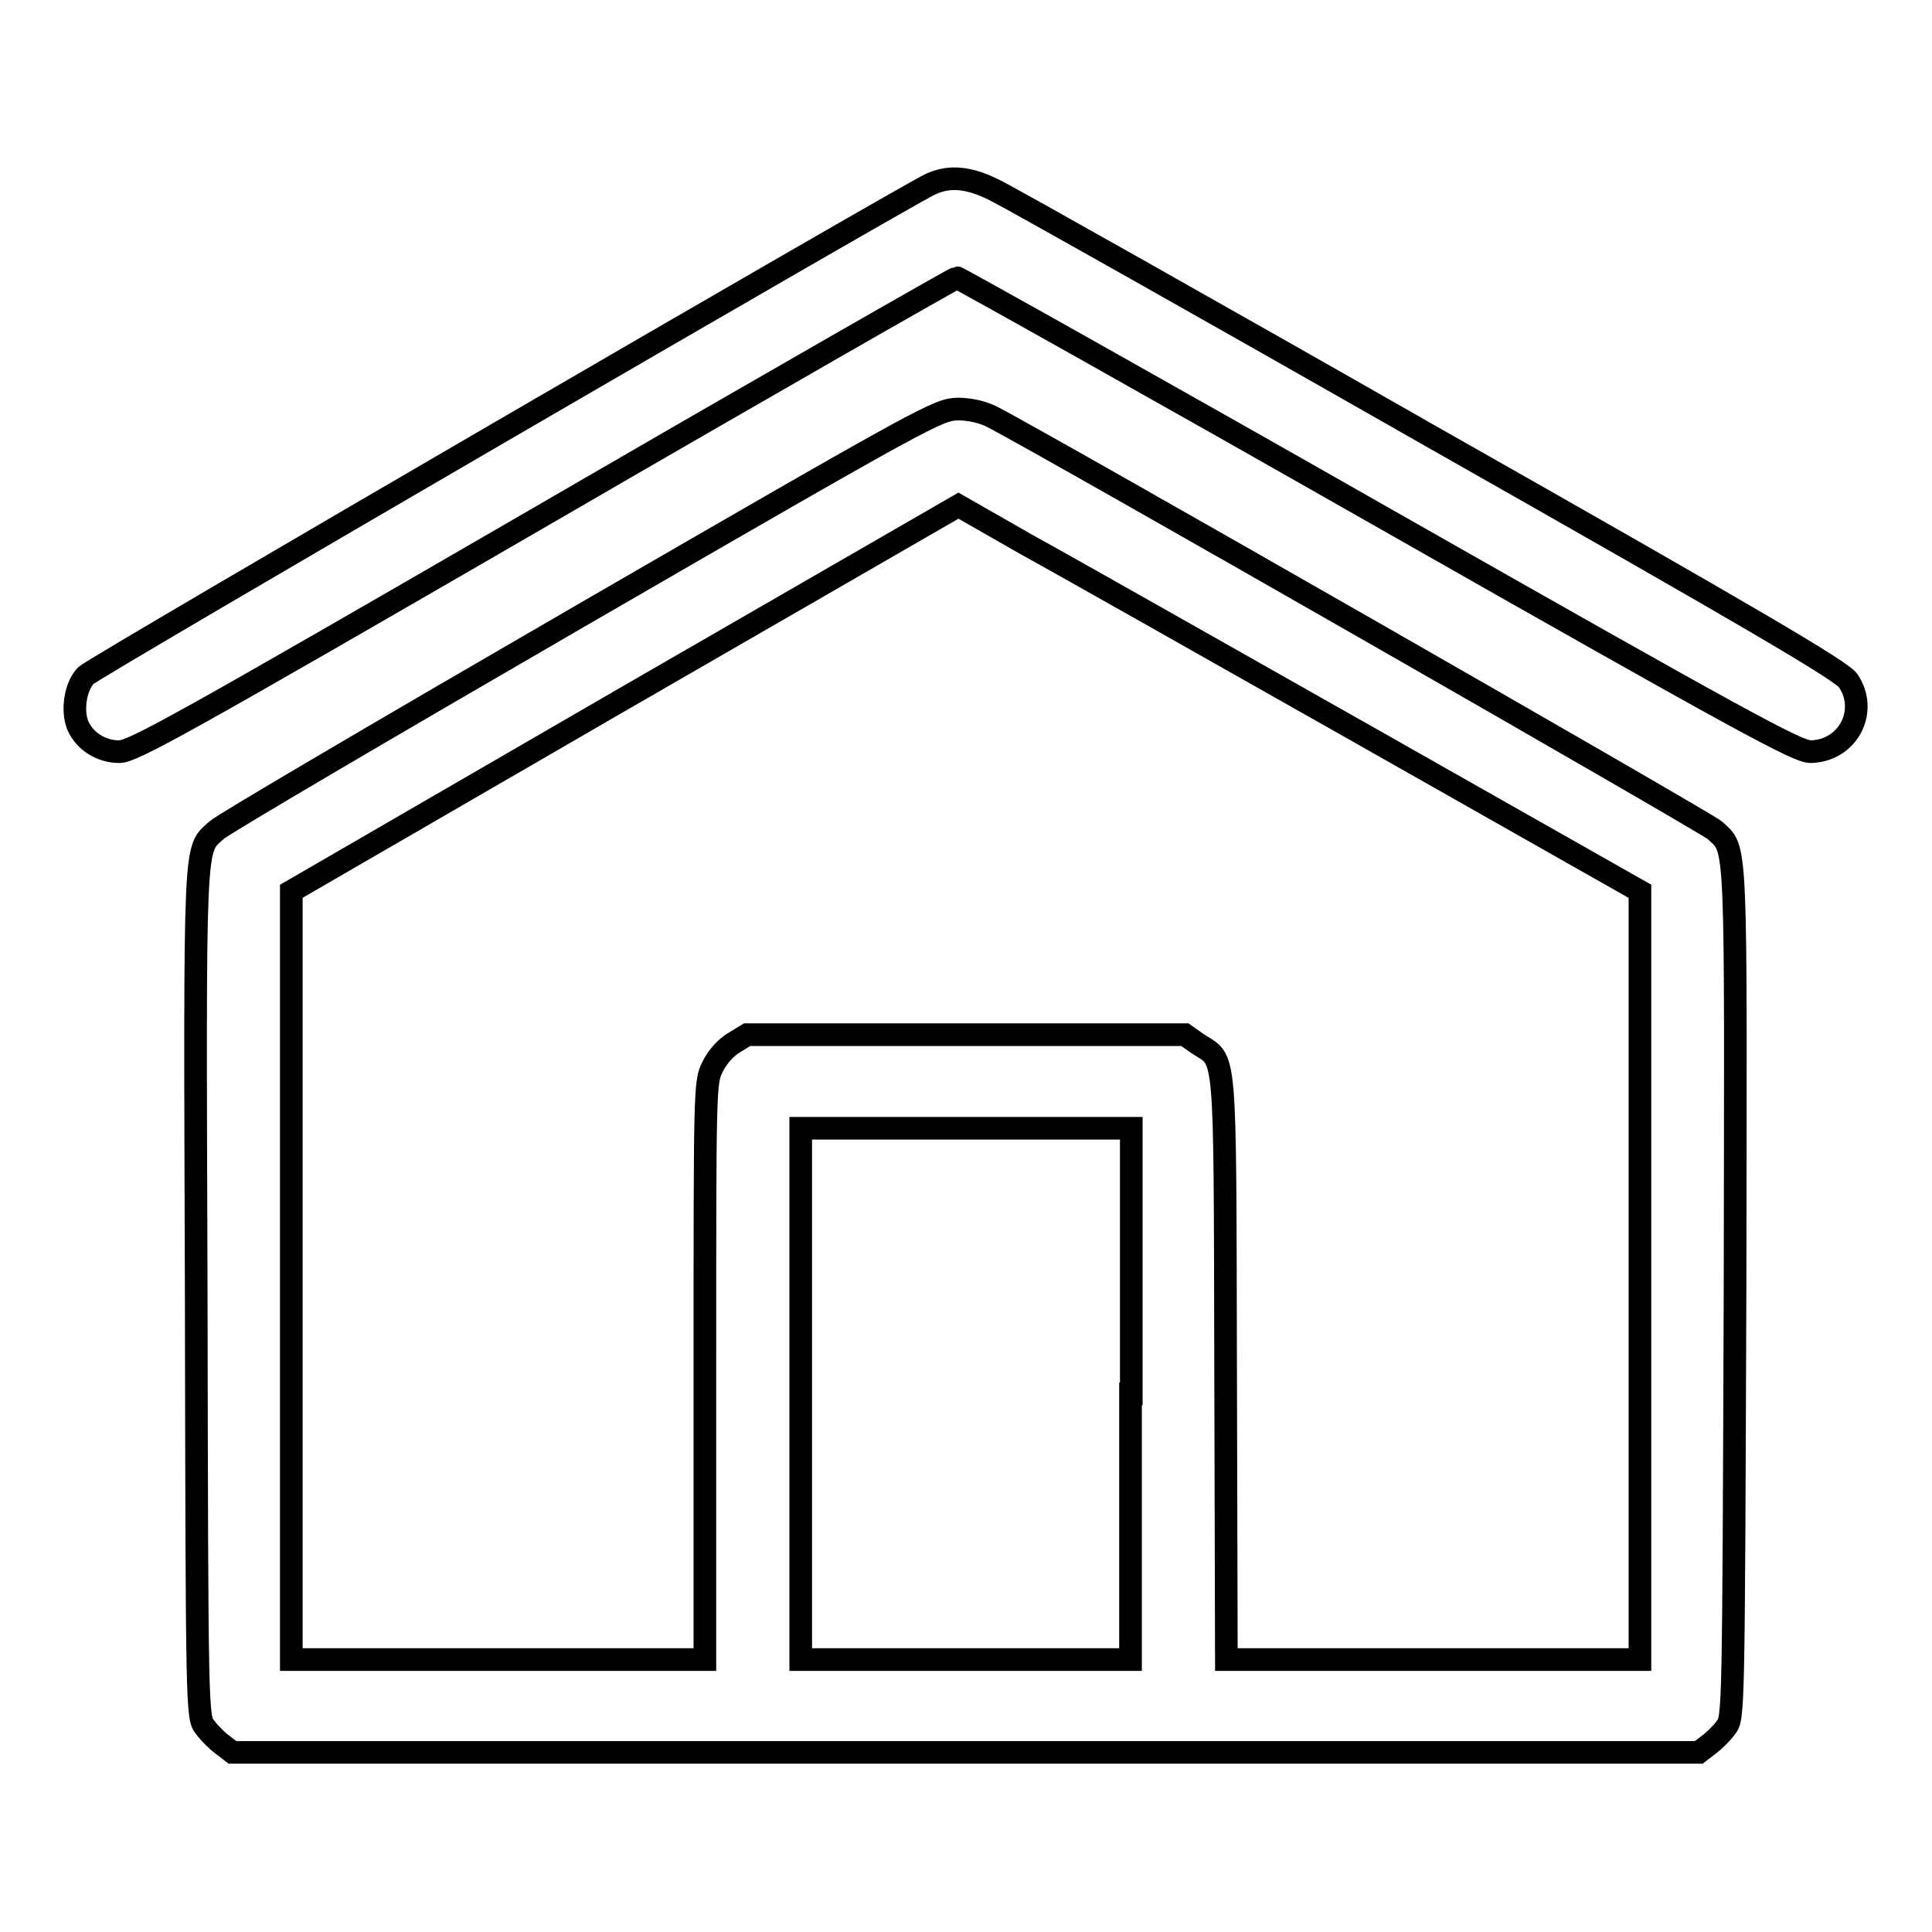
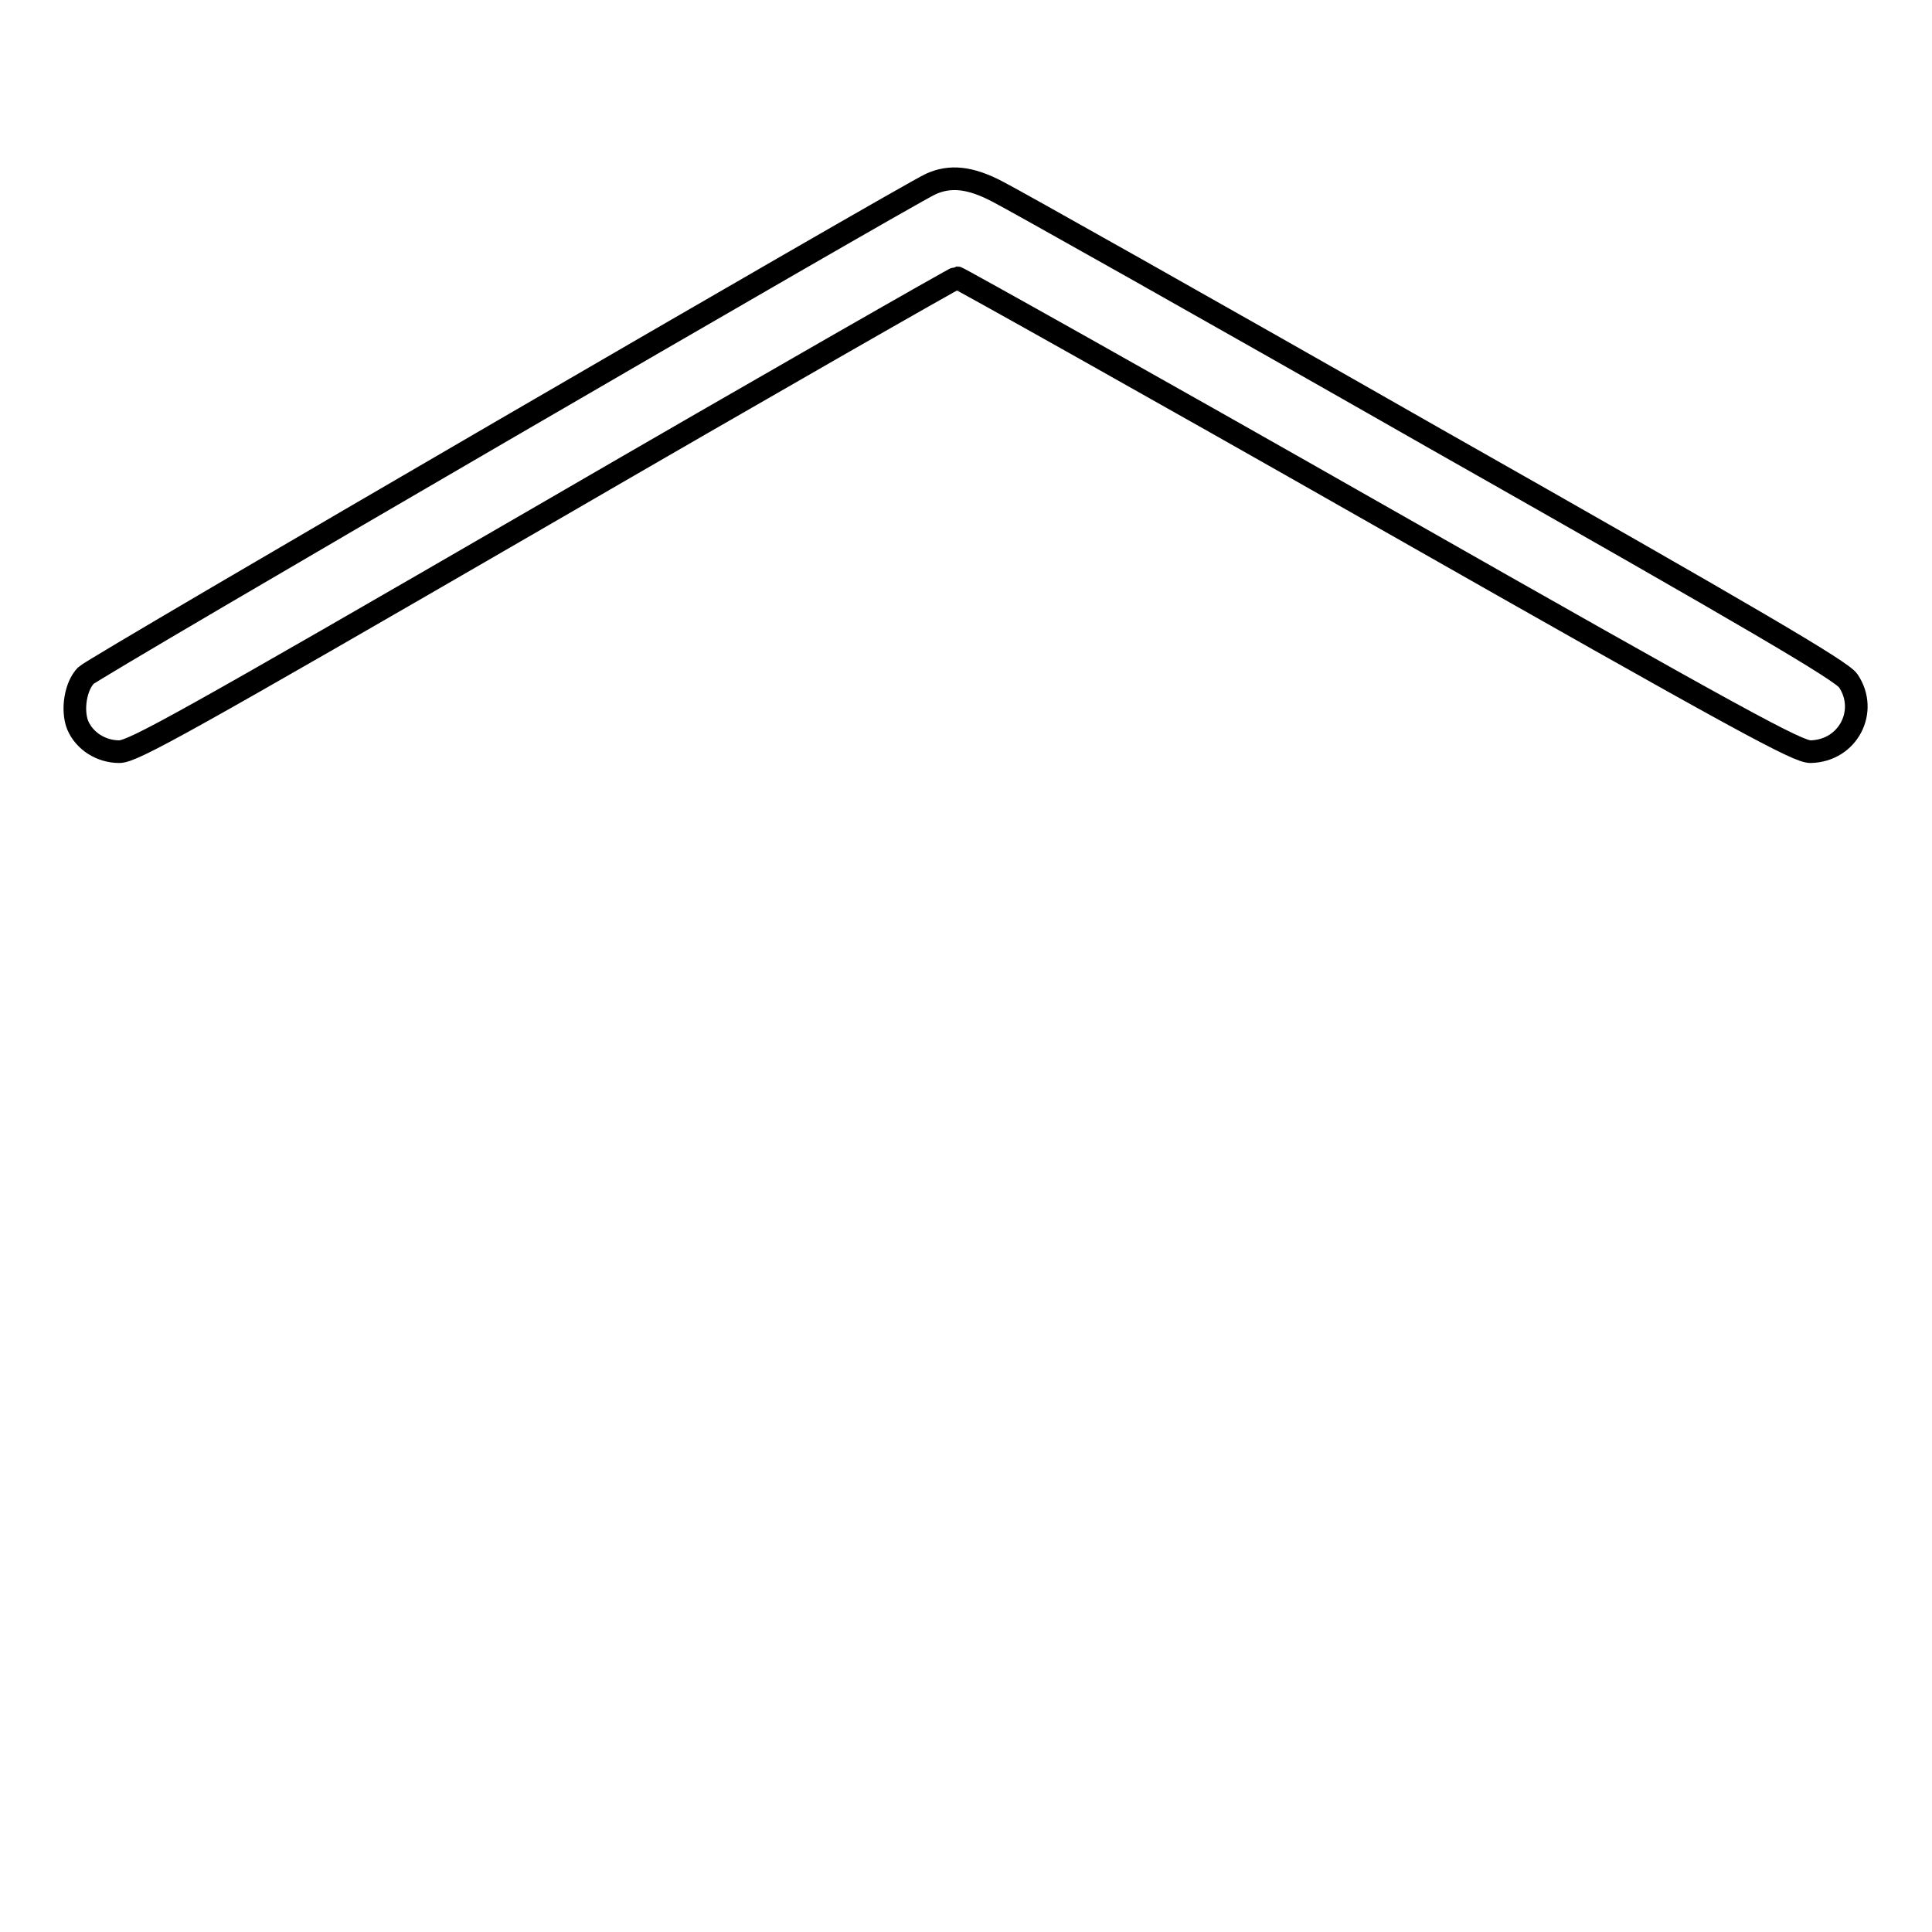
<svg xmlns="http://www.w3.org/2000/svg" version="1.1" x="0px" y="0px" viewBox="0 0 256 256" enable-background="new 0 0 256 256" xml:space="preserve">
  <g>
    <g>
      <g>
        <path stroke-width="3" fill-opacity="0" stroke="#000000" d="M123.3,24.4c-3.1,1.4-110.8,64-111.9,65.1c-1.4,1.4-1.9,4.6-1.1,6.6c0.9,2.1,3.1,3.5,5.5,3.5c1.8,0,8.3-3.6,56.3-31.4c29.8-17.3,54.5-31.4,54.7-31.4s25.4,14.1,55.8,31.4c48.7,27.7,55.6,31.4,57.3,31.4c5-0.1,7.7-5.4,5-9.4c-0.9-1.3-11.9-7.8-55.3-32.4c-29.8-17-55.6-31.5-57.4-32.4C128.6,23.5,125.9,23.2,123.3,24.4z" />
-         <path stroke-width="3" fill-opacity="0" stroke="#000000" d="M77.1,81.5c-25.9,15-47.7,27.8-48.4,28.5c-3,2.8-2.9-0.2-2.7,61.4c0.1,55.9,0.1,56.2,1.2,57.5c0.5,0.7,1.6,1.8,2.3,2.3l1.3,1H128h97.1l1.3-1c0.7-0.5,1.8-1.6,2.3-2.3c1-1.3,1-1.7,1.2-57.5c0.1-61.6,0.3-58.6-2.7-61.4c-1.1-1-89.3-51.5-95.8-54.8c-1.2-0.6-2.9-1-4.5-1C124.3,54.3,123.4,54.7,77.1,81.5z M181.3,97.7l36,20.4l0,50.9v50.9h-27.4h-27.4l-0.1-38.8c-0.1-43.3,0.1-40.3-3.7-42.8l-1.7-1.2H128h-29l-1.8,1.1c-1,0.6-2.2,1.9-2.8,3.2c-1,2-1,2.6-1,40.3v38.2H66H38.6V169l0-50.9l44.2-25.6L127,67l9.1,5.2C141.2,75,161.5,86.5,181.3,97.7z M149.8,184.7v35.2H128h-21.9v-35.2v-35.2H128h21.9V184.7z" />
      </g>
    </g>
  </g>
</svg>